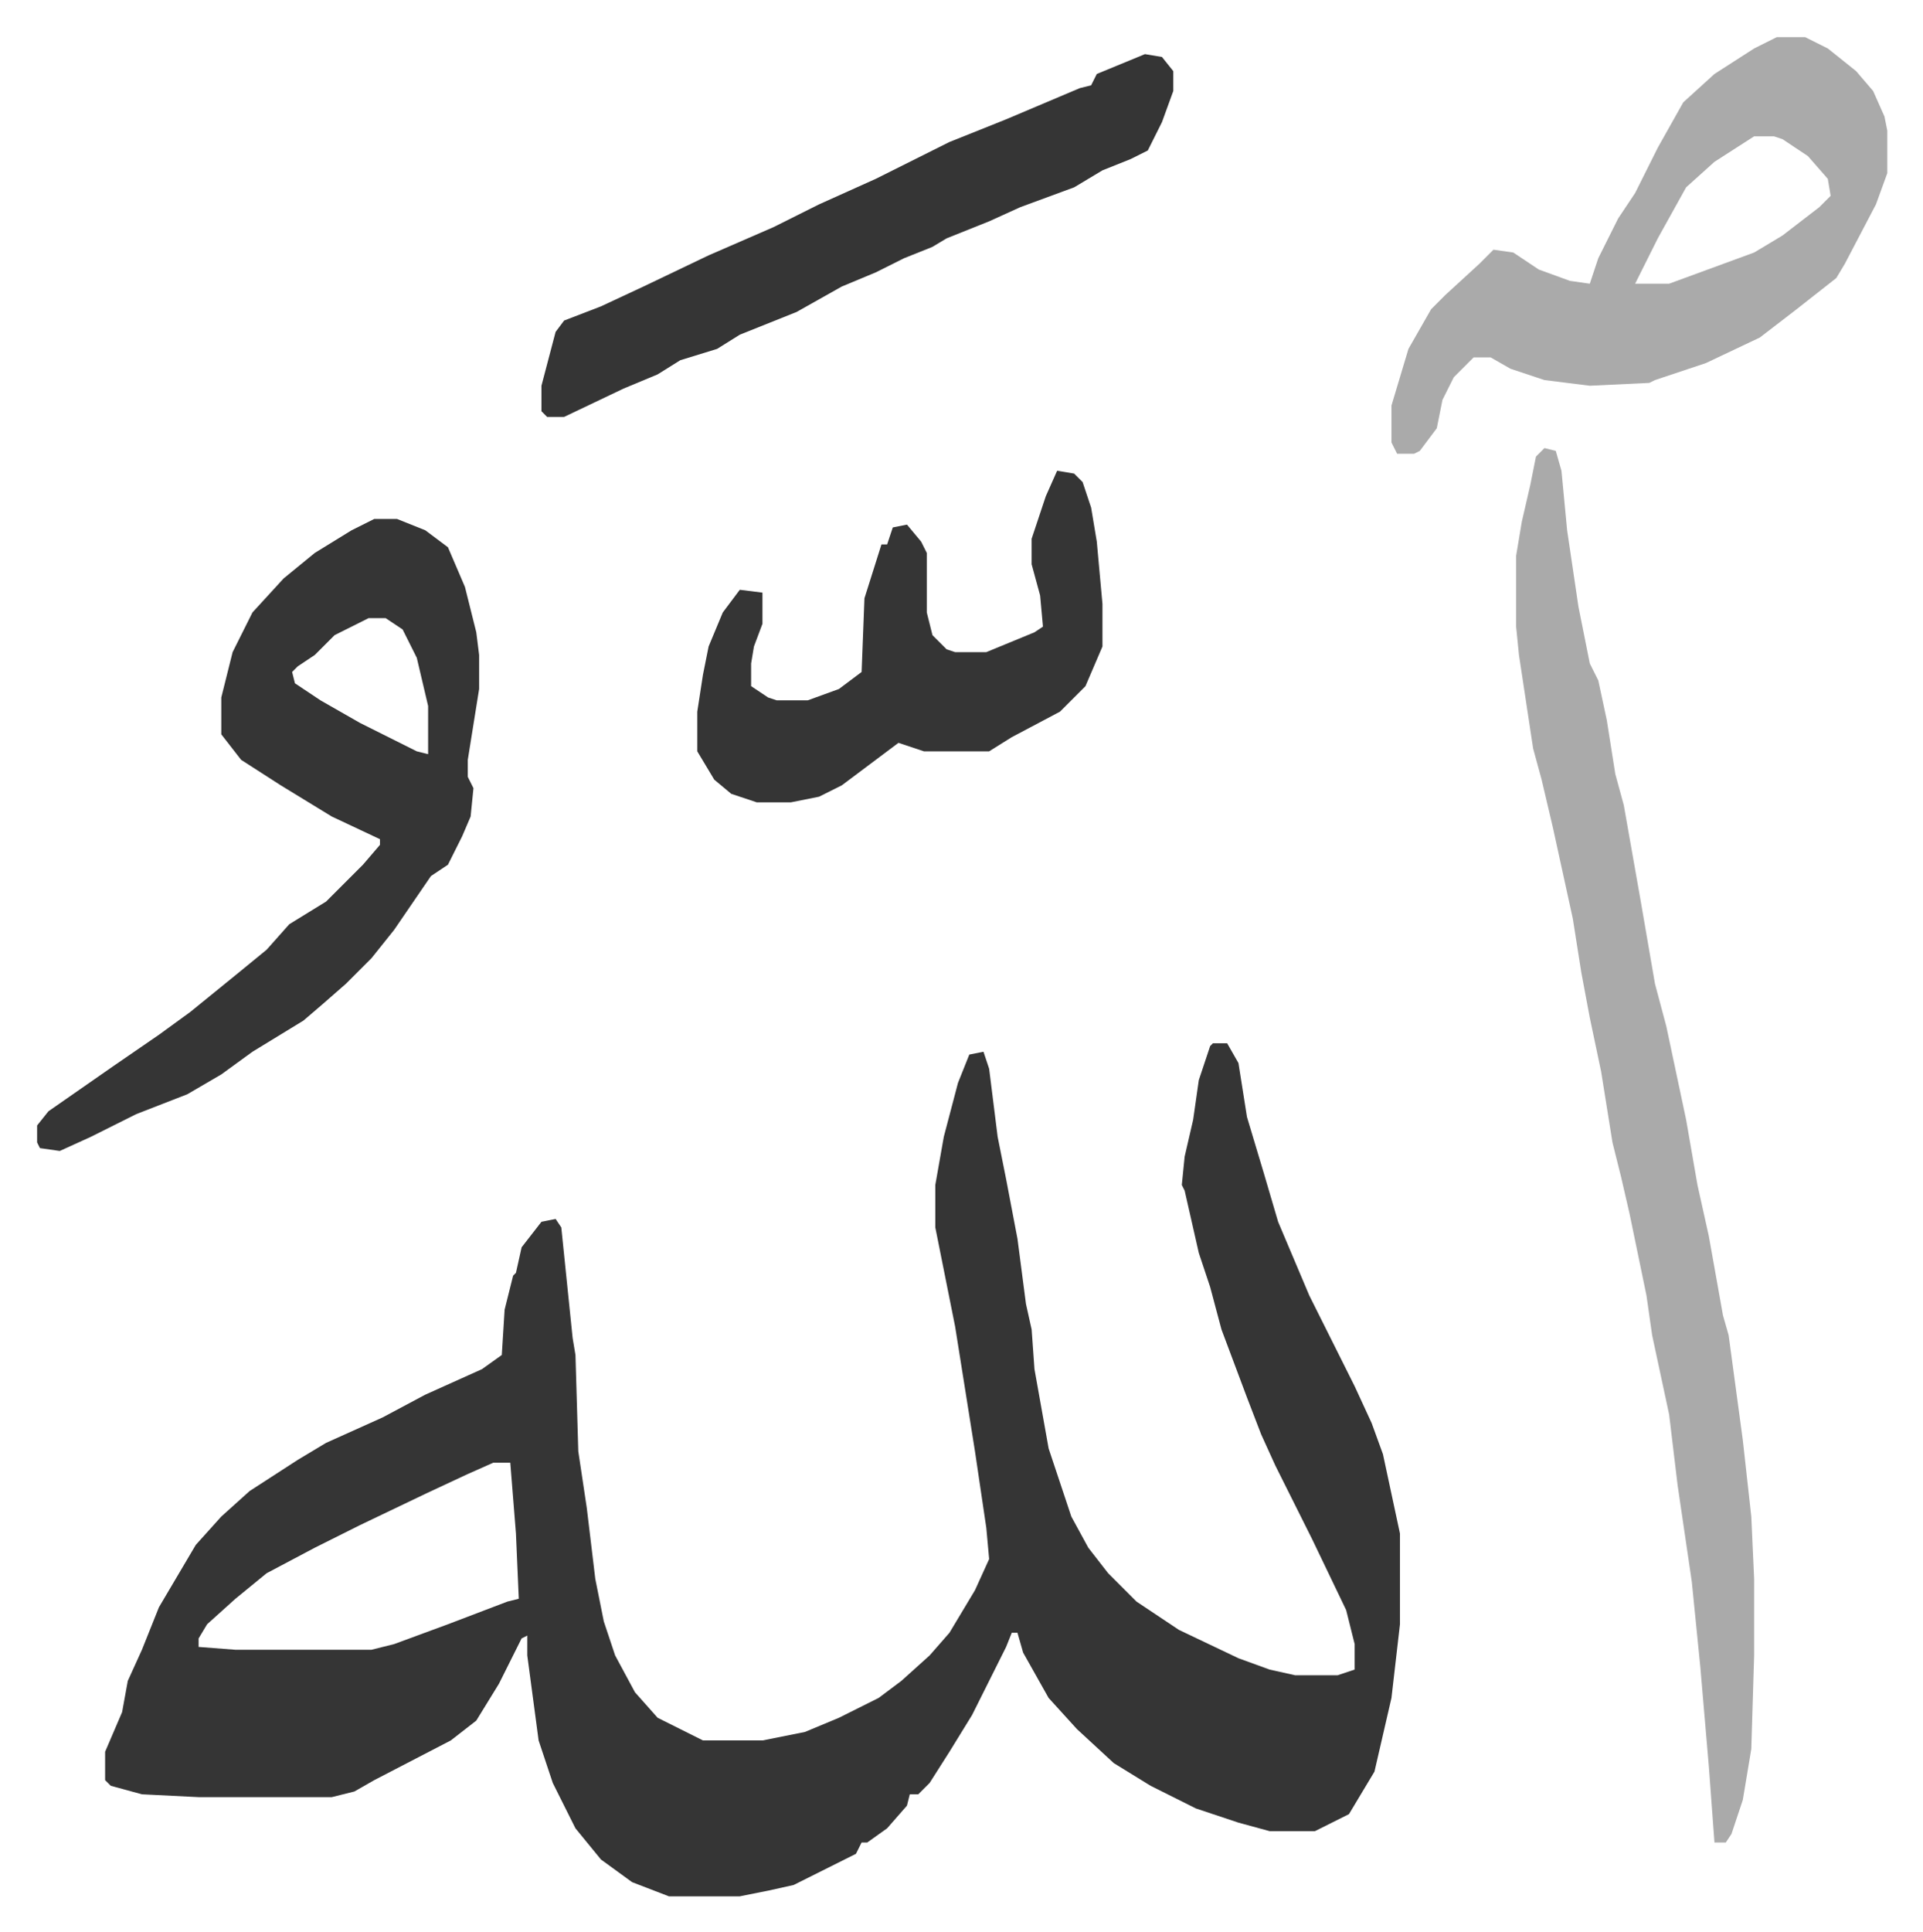
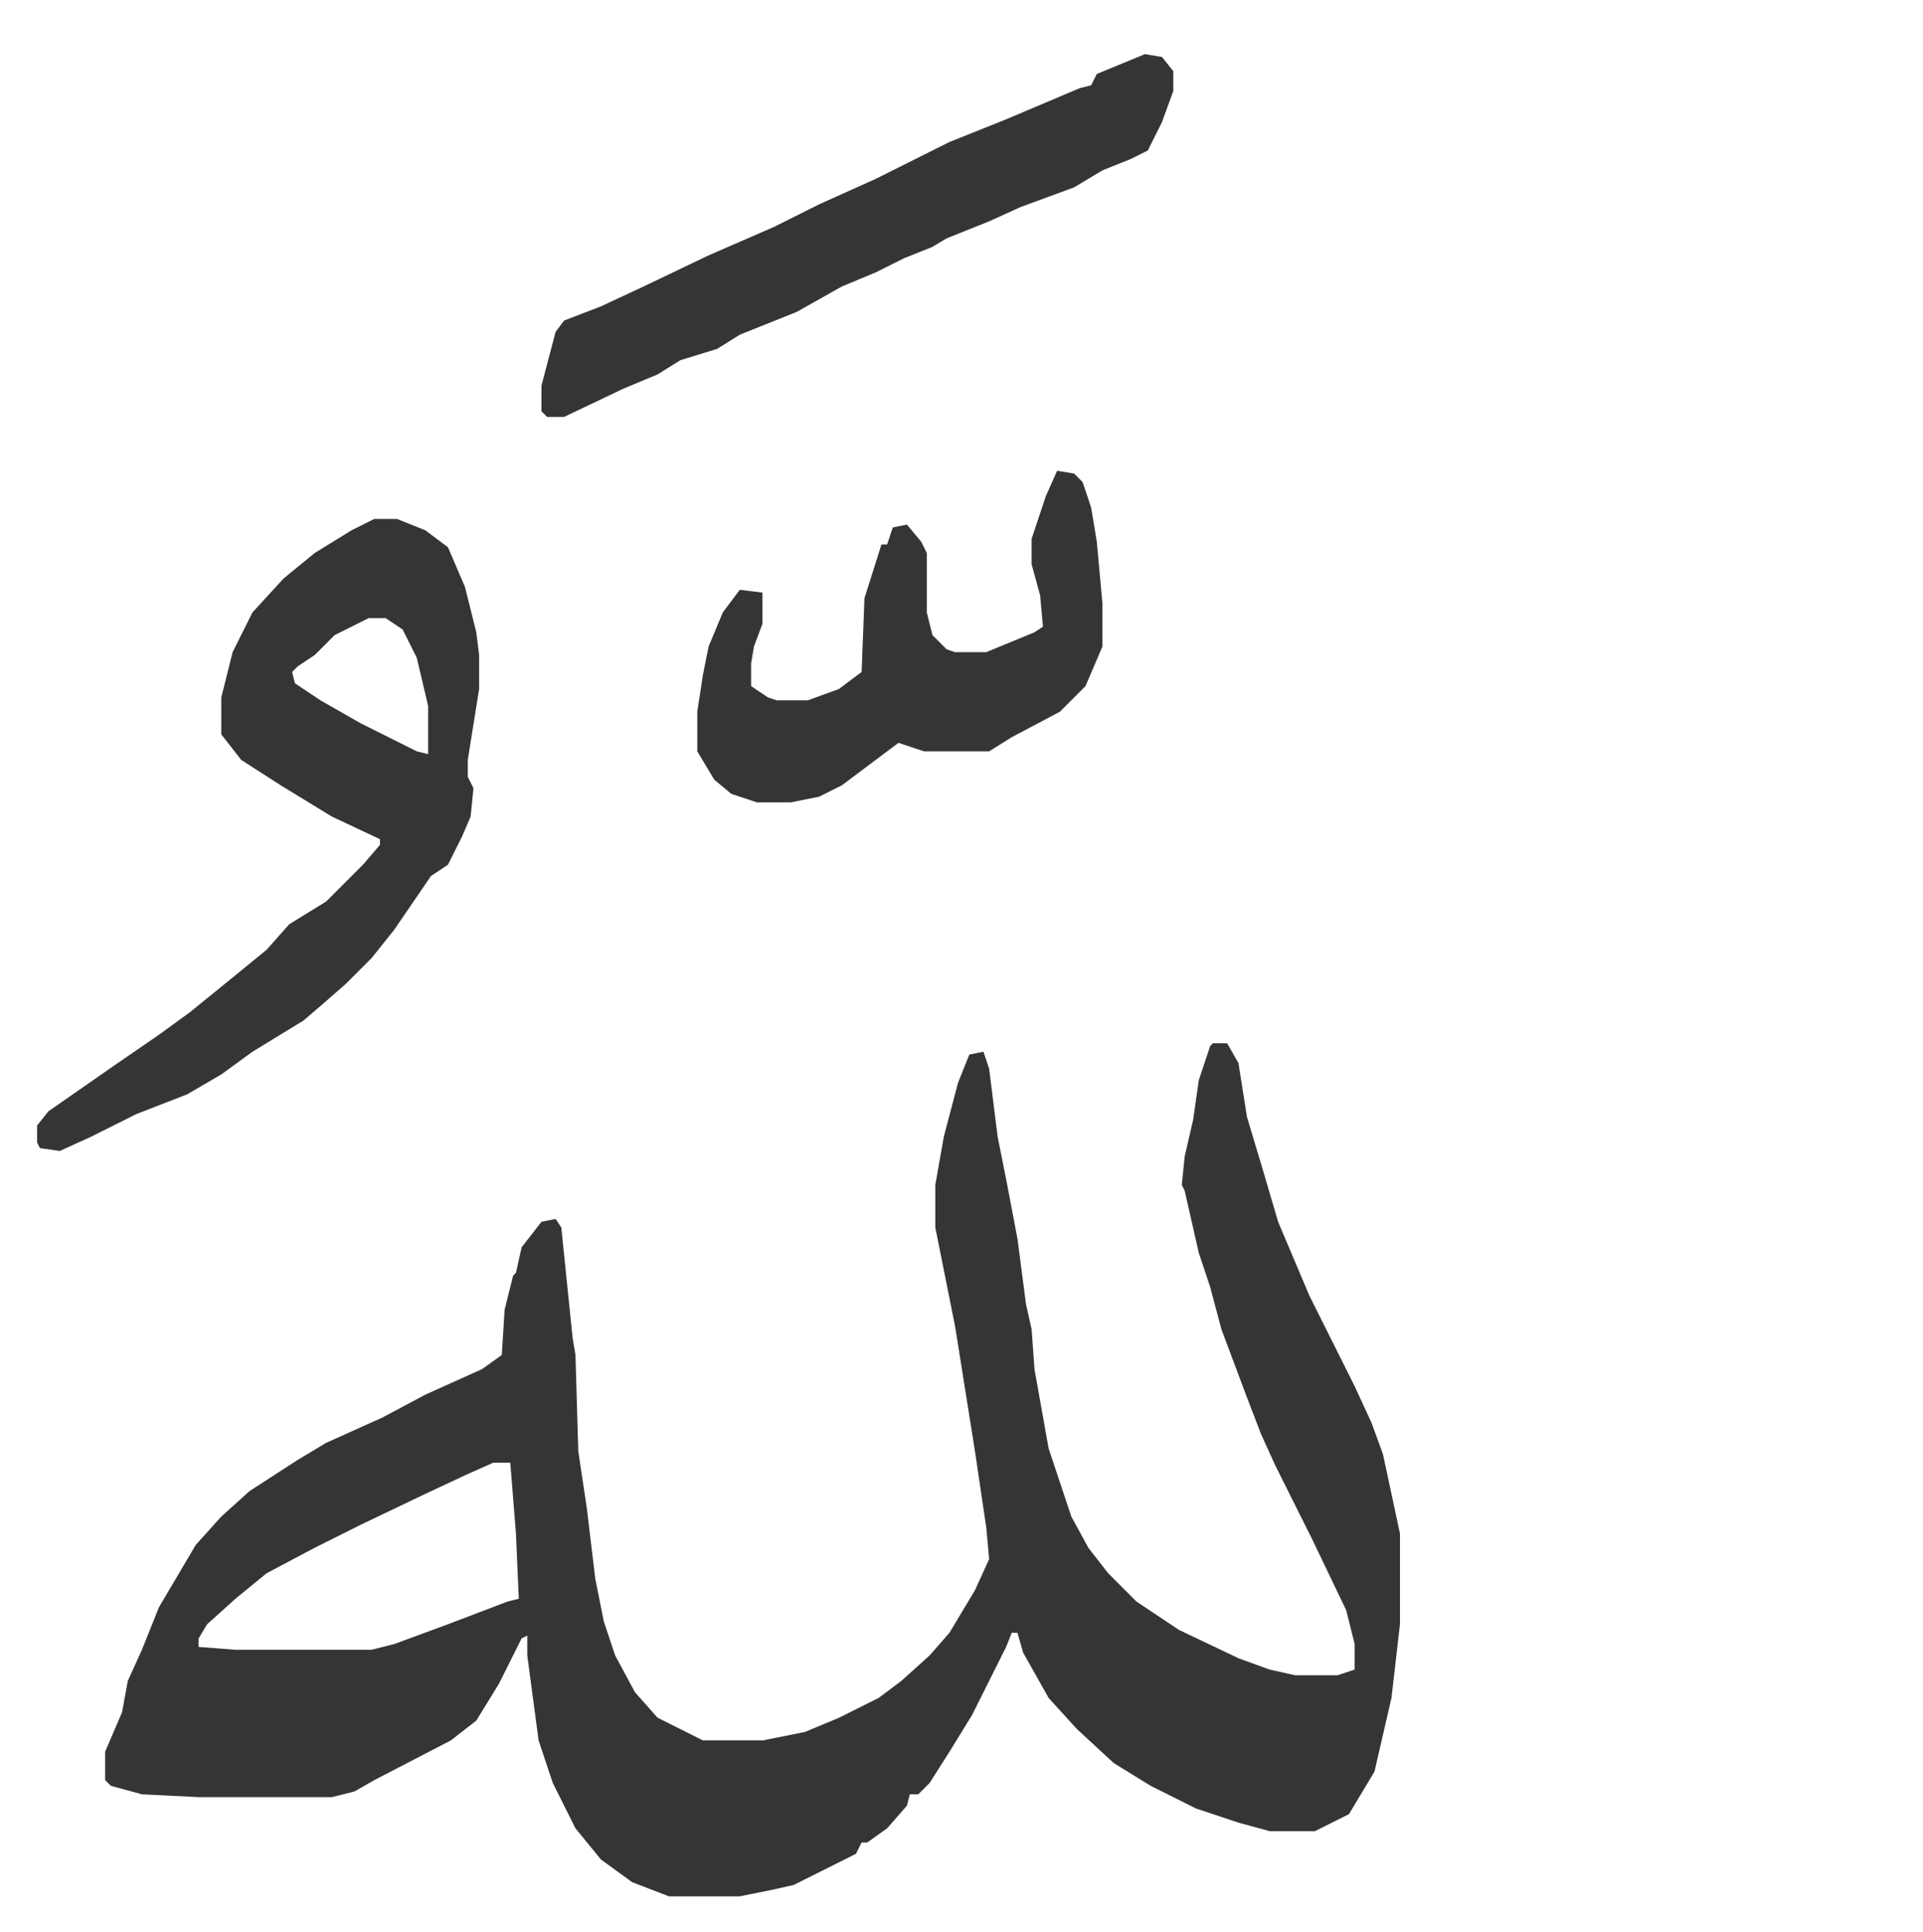
<svg xmlns="http://www.w3.org/2000/svg" viewBox="-13.1 312.9 678.7 681.7">
  <path fill="#353535" id="rule_normal" d="M415 681h5l4 7 3 19 6 20 5 17 11 26 8 16 8 16 6 13 4 11 6 28v32l-3 26-6 26-9 15-12 6h-16l-11-3-15-5-16-8-13-8-13-12-10-11-9-16-2-7h-2l-2 5-8 16-4 8-8 13-7 11-4 4h-3l-1 4-7 8-7 5h-2l-2 4-16 8-6 3-9 2-10 2h-25l-13-5-11-8-9-11-8-16-5-15-4-30v-7l-2 1-8 16-8 13-9 7-27 14-7 4-8 2H57l-20-1-11-3-2-2v-10l6-14 2-11 5-11 6-15 13-22 9-10 10-9 17-11 10-6 20-9 15-8 20-9 7-5 1-16 3-12 1-1 2-9 7-9 5-1 2 3 4 39 1 6 1 34 3 20 3 25 3 15 4 12 7 13 8 9 16 8h21l15-3 12-5 14-7 8-6 10-9 7-8 9-15 5-11-1-11-4-27-7-44-5-25-2-10v-15l3-17 5-19 4-10 5-1 2 6 3 24 3 15 4 21 3 23 2 9 1 14 5 28 8 24 6 11 7 9 10 10 15 10 21 10 11 4 9 2h15l6-2v-9l-3-12-12-25-13-26-5-11-5-13-9-24-4-15-4-12-5-22-1-2 1-10 3-13 2-14 4-12zM161 829l-9 4-15 7-23 11-16 8-17 9-11 9-10 9-3 5v3l13 1h48l8-2 19-7 21-8 4-1-1-23-2-25z" />
-   <path fill="#aaa" id="rule_hamzat_wasl" d="m532 471 4 1 2 7 2 21 4 27 4 20 3 6 3 14 3 19 3 11 6 34 5 29 4 15 7 33 4 23 4 18 5 28 2 7 5 37 3 27 1 22v27l-1 33-3 18-4 12-2 3h-4l-2-27-3-35-3-30-5-34-3-25-6-28-2-14-6-29-3-13-3-12-4-25-4-19-3-16-3-19-7-32-4-17-3-11-5-33-1-10v-25l2-12 3-13 2-10z" />
  <path fill="#353535" id="rule_normal" d="M119 496h8l10 4 8 6 6 14 4 16 1 8v12l-4 25v6l2 4-1 10-3 7-5 10-6 4-13 19-8 10-9 9-8 7-7 6-18 11-11 8-12 7-18 7-16 8-11 5-7-1-1-2v-6l4-5 23-16 16-11 11-8 16-13 11-9 8-9 13-8 8-8 5-5 6-7v-2l-17-8-18-11-14-9-7-9v-13l4-16 7-14 11-12 11-9 13-8zm-2 35-12 6-7 7-6 4-2 2 1 4 9 6 14 8 20 10 4 1v-17l-4-17-5-10-6-4z" />
-   <path fill="#aaa" id="rule_hamzat_wasl" d="M614 326h10l8 4 10 8 6 7 4 9 1 5v15l-4 11-11 21-3 5-14 11-13 10-19 9-18 6-2 1-21 1-16-2-12-4-7-4h-6l-7 7-4 8-2 10-6 8-2 1h-6l-2-4v-13l6-20 8-14 5-5 12-11 5-5 7 1 9 6 11 4 7 1 3-9 7-14 6-9 8-16 9-16 11-10 14-9zm-8 35-14 9-10 9-10 18-8 16h12l30-11 10-6 13-10 4-4-1-6-7-8-9-6-3-1z" />
  <path fill="#353535" id="rule_normal" d="m391 332 6 1 4 5v7l-4 11-5 10-6 3-10 4-10 6-19 7-11 5-15 6-5 3-10 4-10 5-12 5-16 9-20 8-8 5-13 4-8 5-12 5-21 10h-6l-2-2v-9l5-19 3-4 13-5 15-7 23-11 23-10 16-8 20-9 16-8 10-5 20-8 26-11 4-1 2-4zm-31 147 6 1 3 3 3 9 2 12 2 22v15l-6 14-9 9-17 9-8 5h-23l-9-3-20 15-8 4-10 2h-12l-9-3-6-5-6-10v-14l2-13 2-10 5-12 6-8 8 1v11l-3 8-1 6v8l6 4 3 1h11l11-4 8-6 1-26 6-19h2l2-6 5-1 5 6 2 4v21l2 8 5 5 3 1h11l17-7 3-2-1-11-3-11v-9l5-15z" />
</svg>